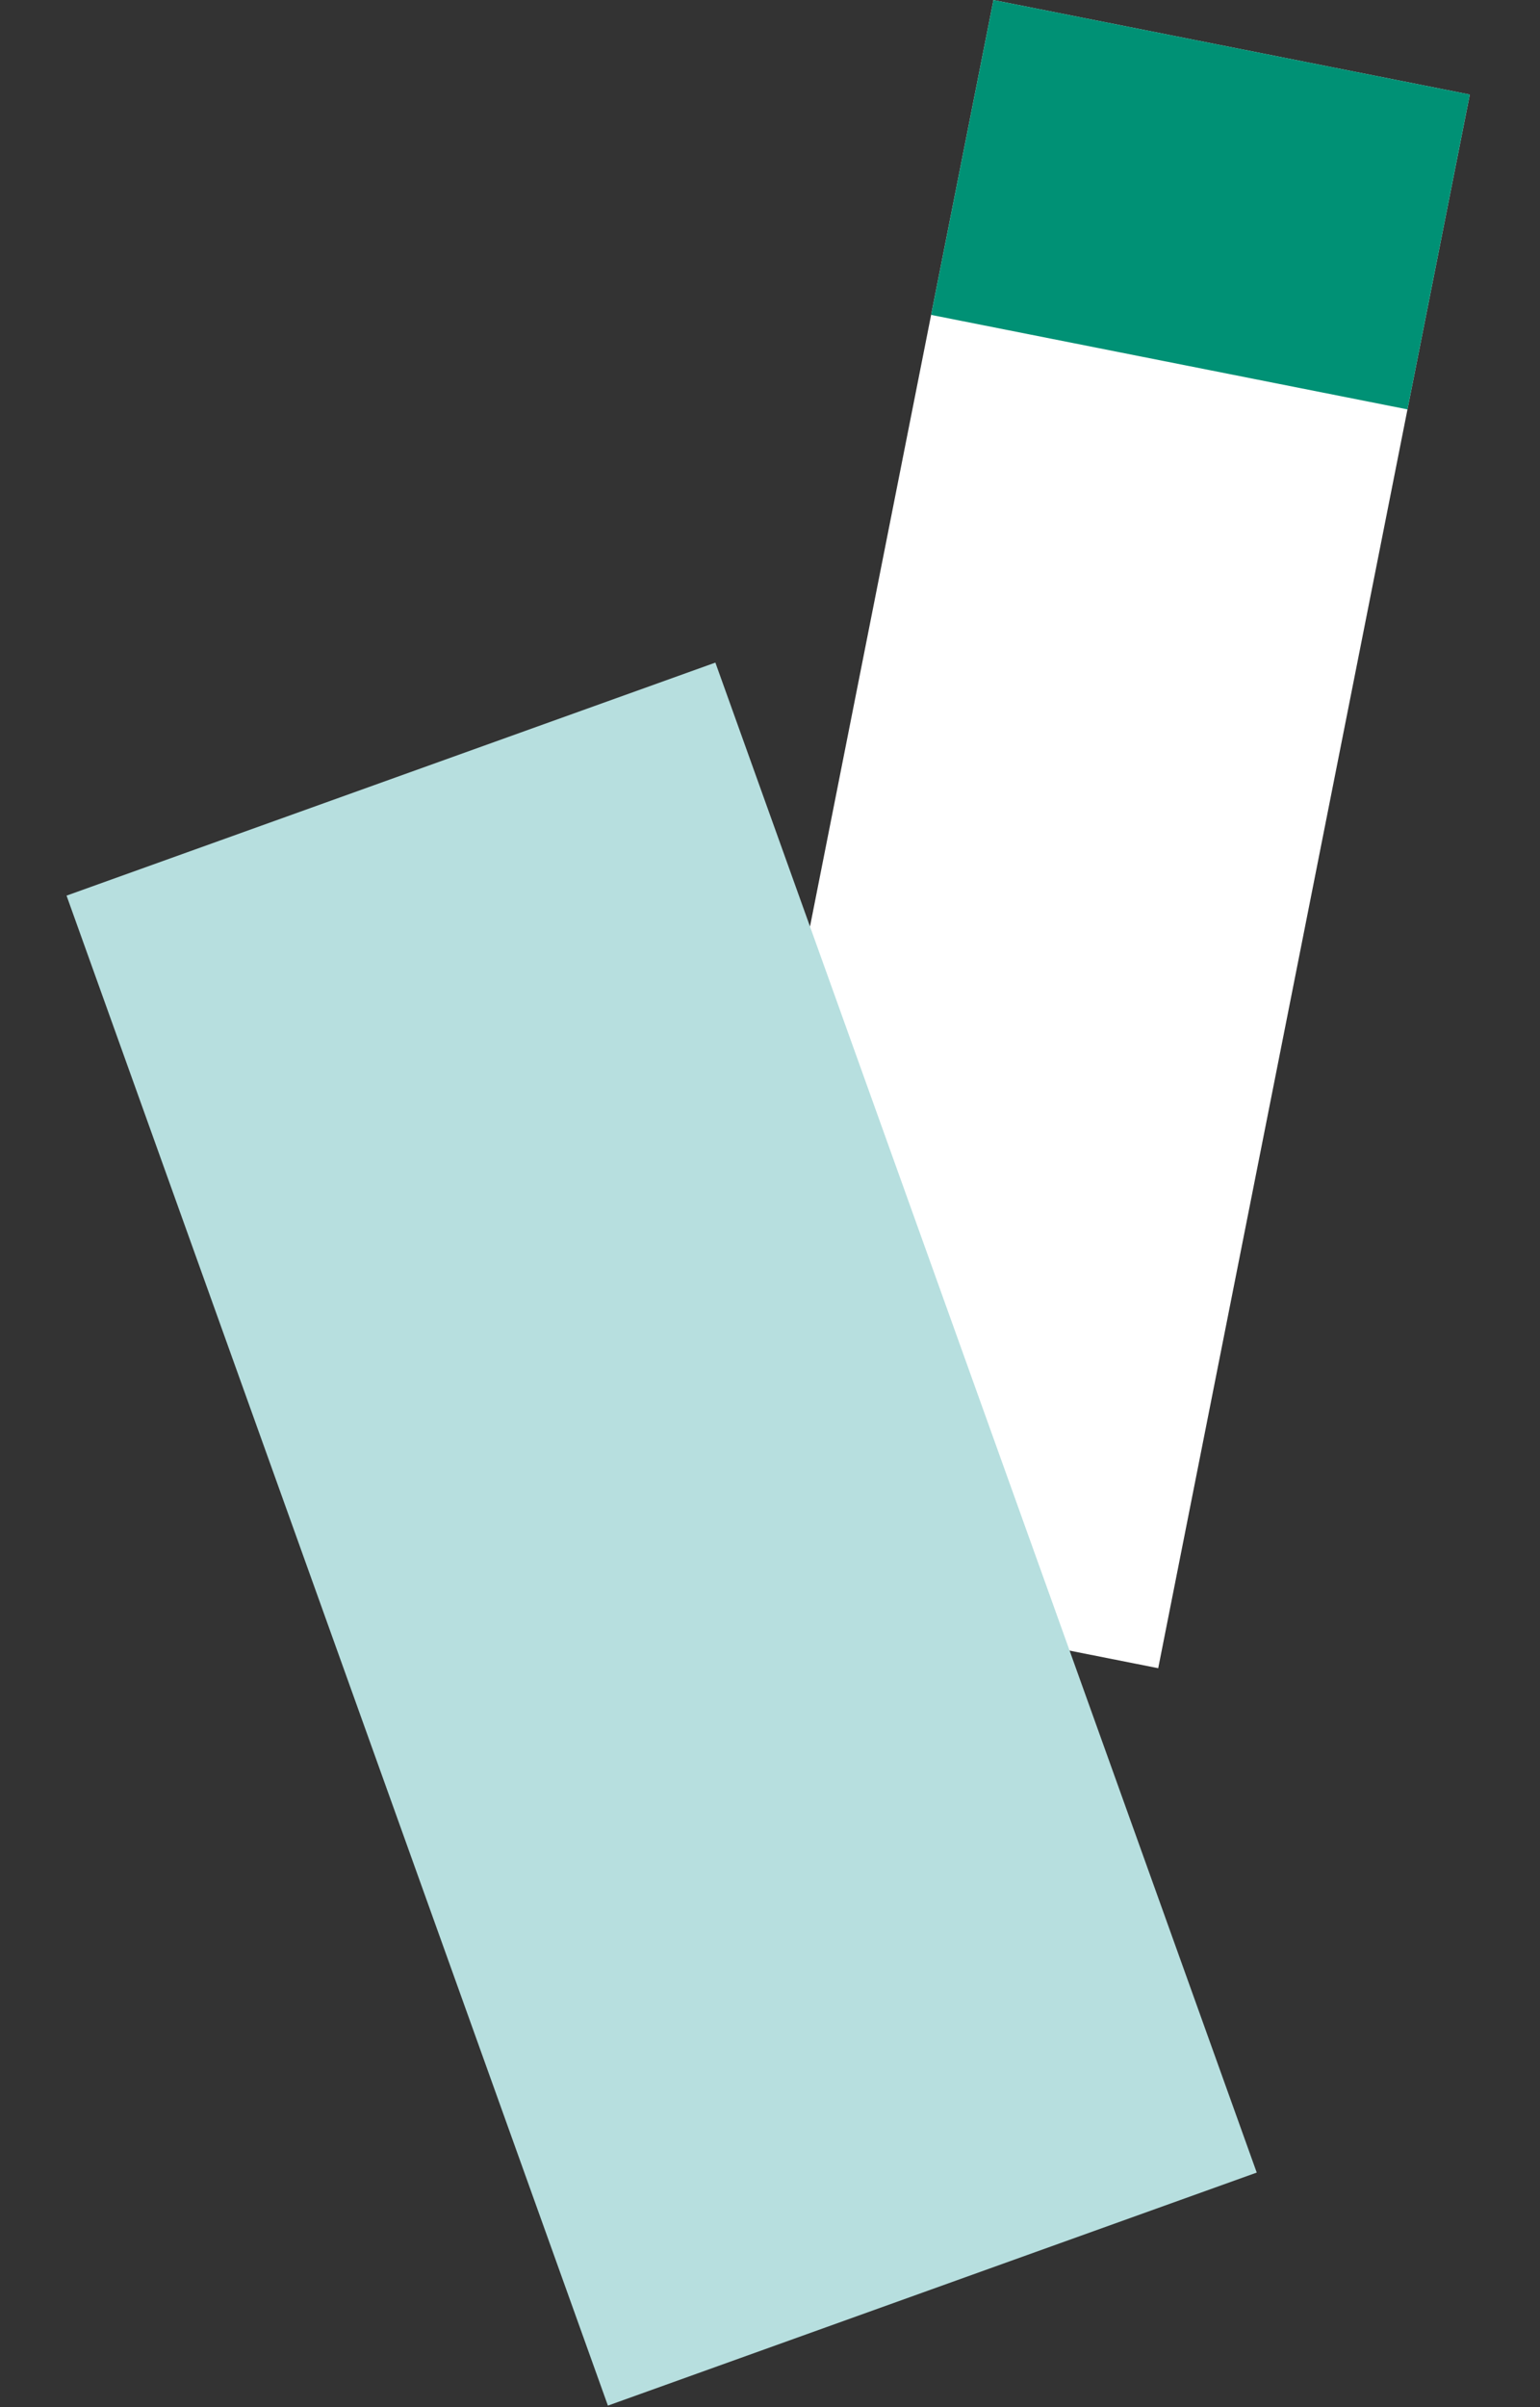
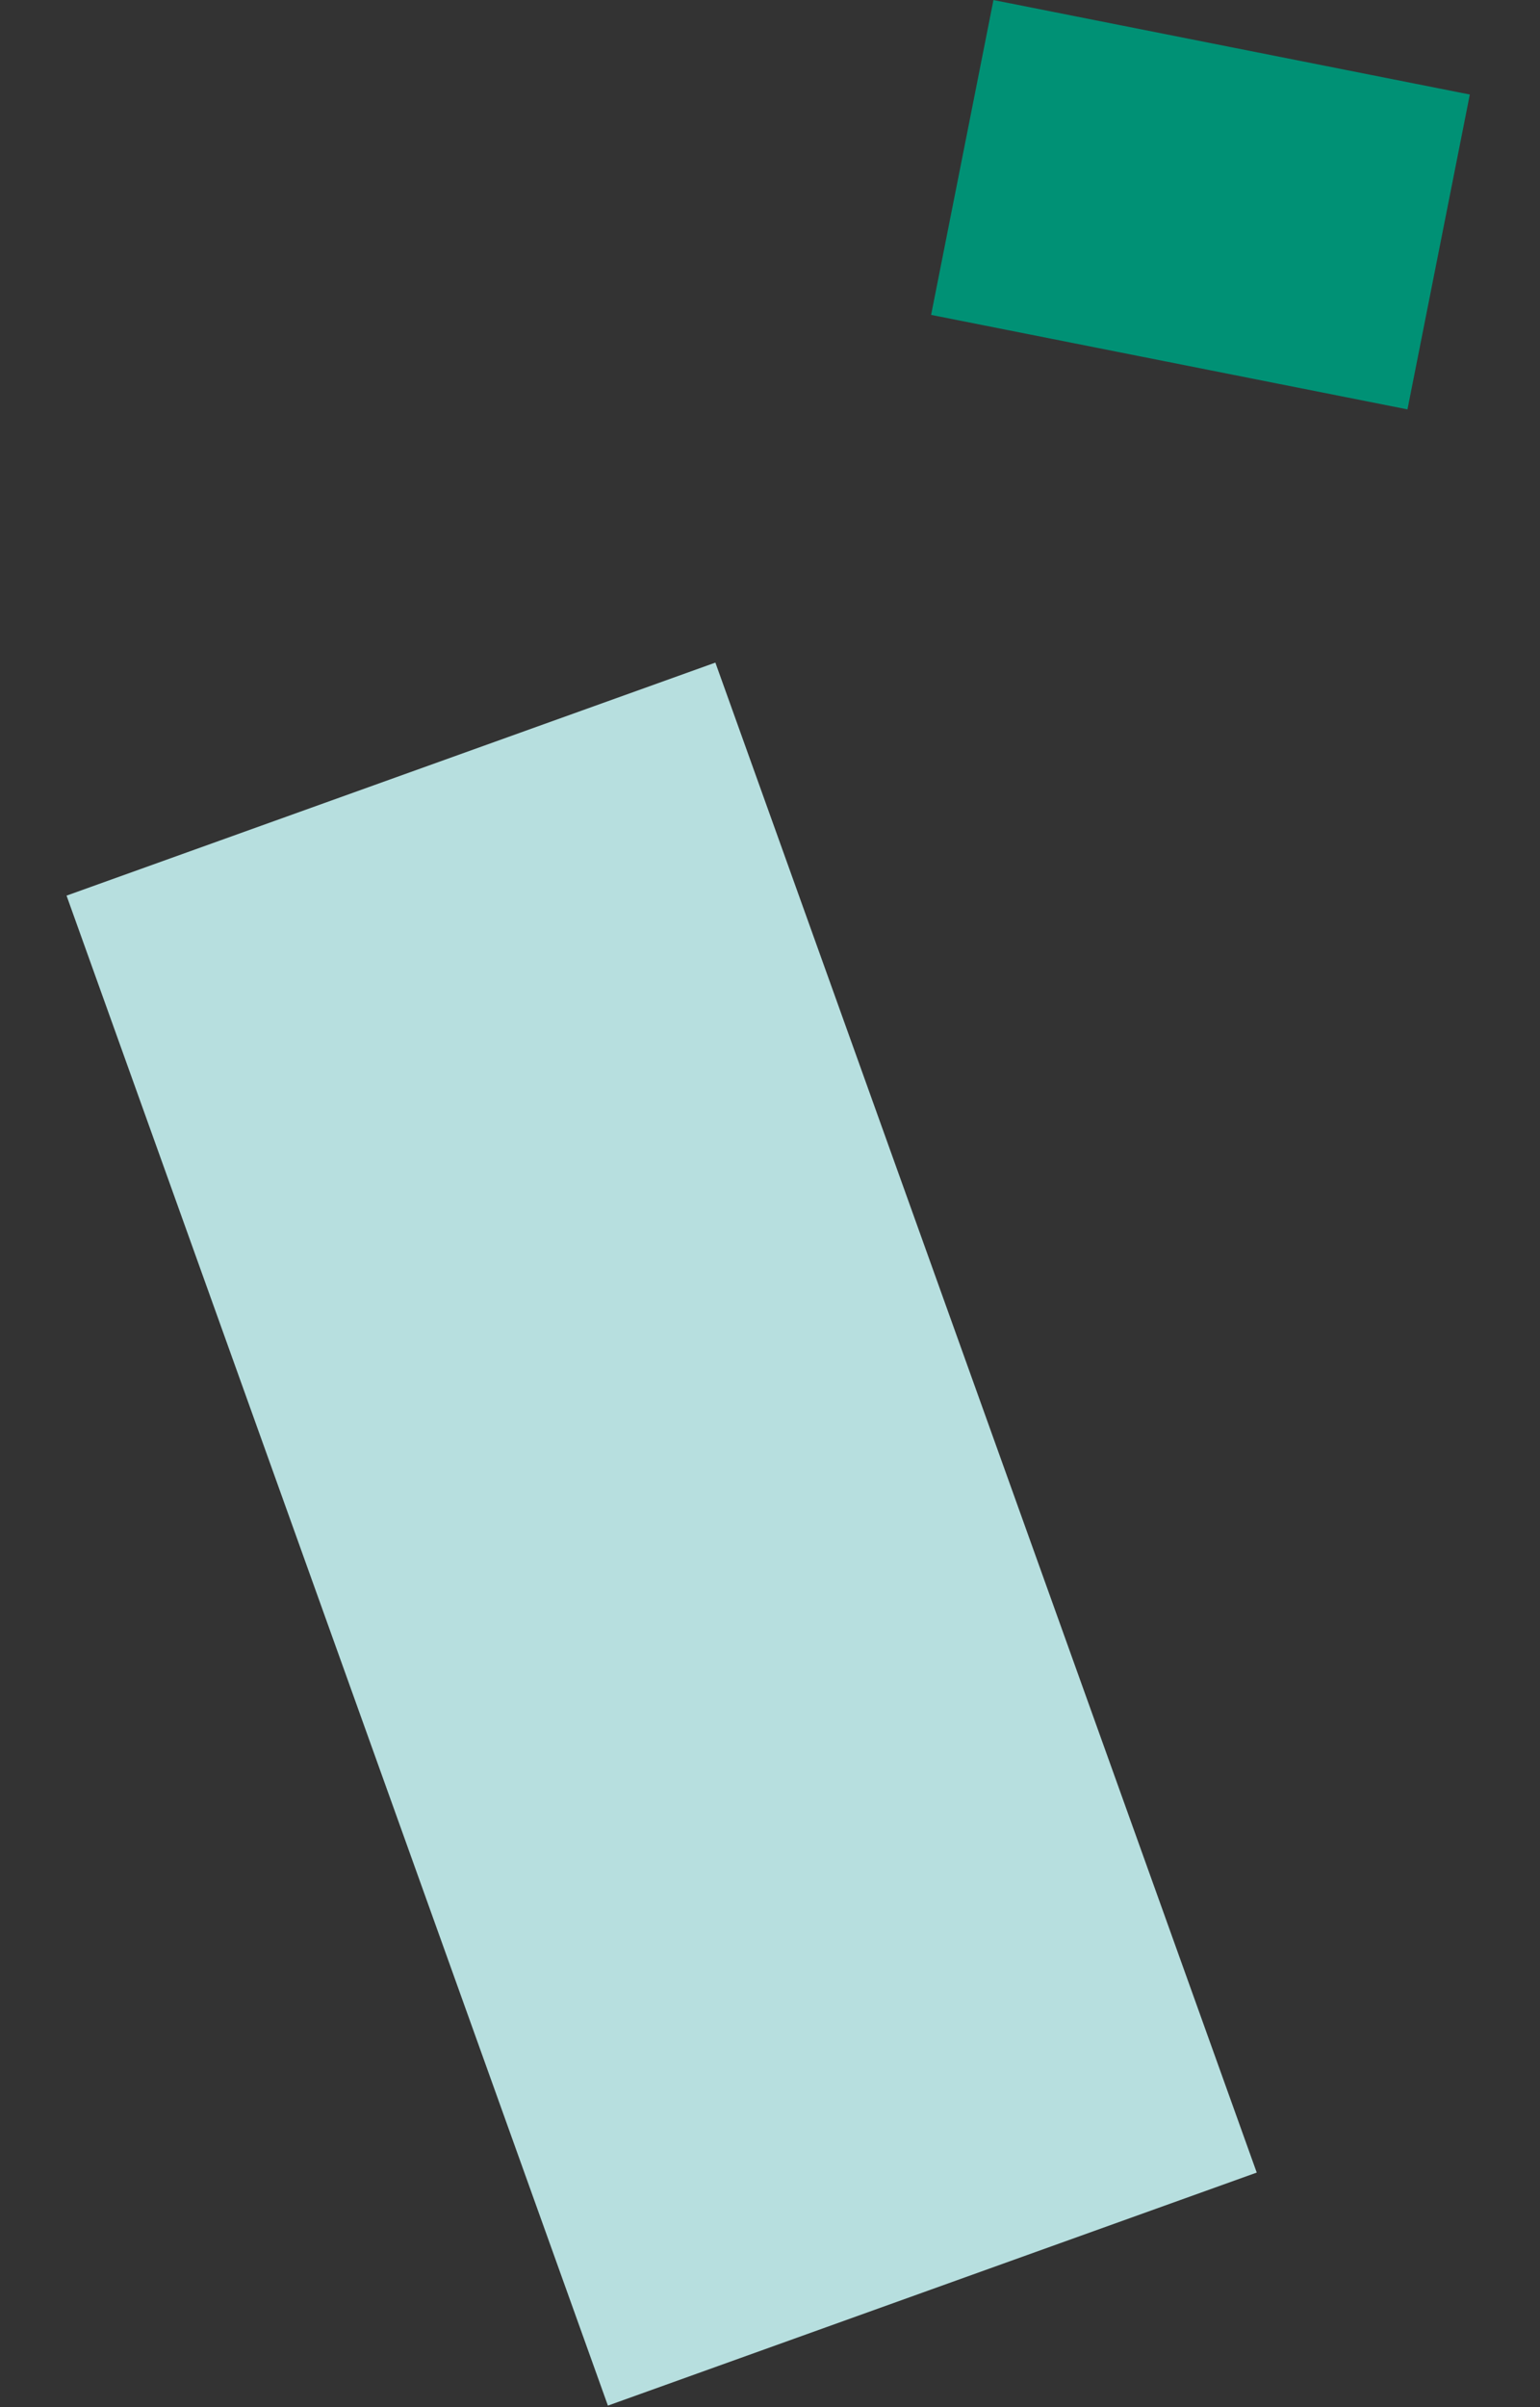
<svg xmlns="http://www.w3.org/2000/svg" fill="none" height="506" viewBox="0 0 324 506" width="324">
  <rect x="0" y="0" width="324" height="506" fill="#333333" stroke="none" />
  <clipPath id="a">
    <path d="m0 0h324v505.66h-324z" />
  </clipPath>
  <g clip-path="url(#a)">
-     <path d="m309.233 19.874-100.221-19.862-65.557 330.786 100.22 19.863z" fill="#fff" />
    <path d="m309.233 19.871-100.221-19.862-13.116 66.183 100.221 19.862z" fill="#009175" />
    <path d="m150.507 139.279-136.507 48.984 113.897 317.403 136.507-48.984z" fill="#b7dfdf" />
  </g>
</svg>